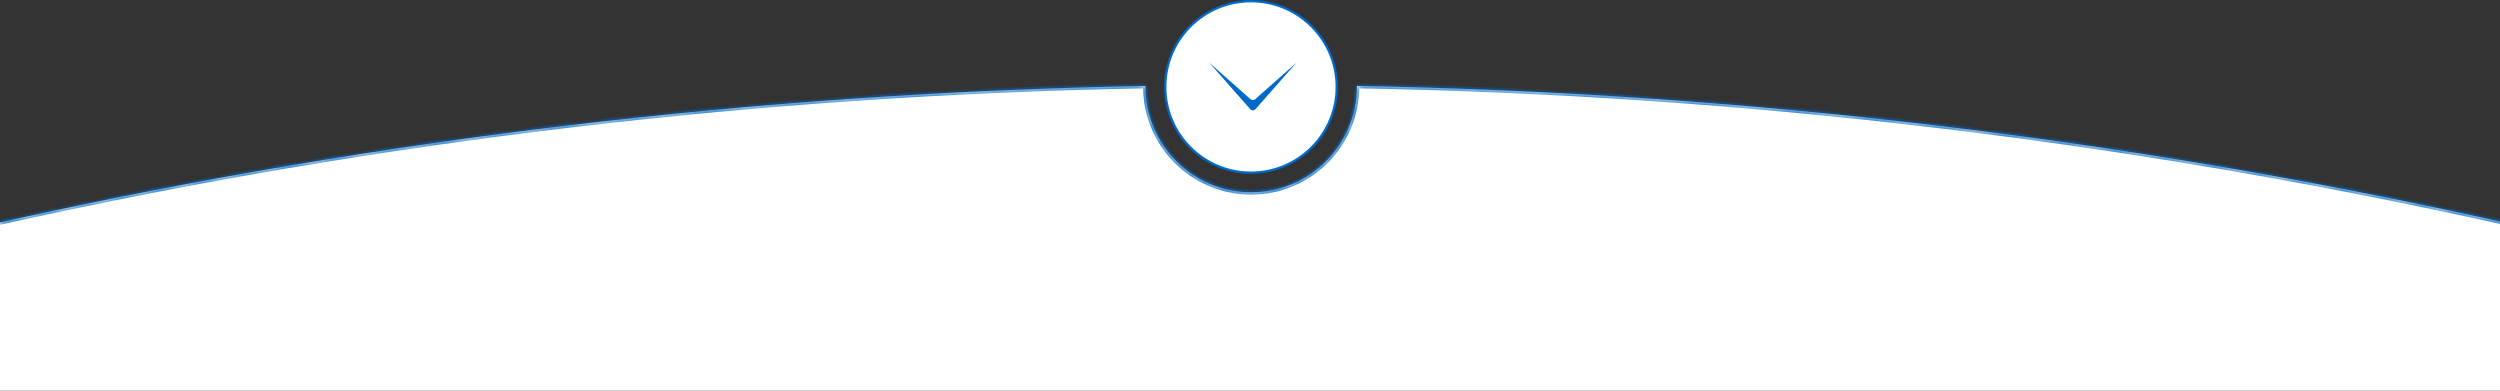
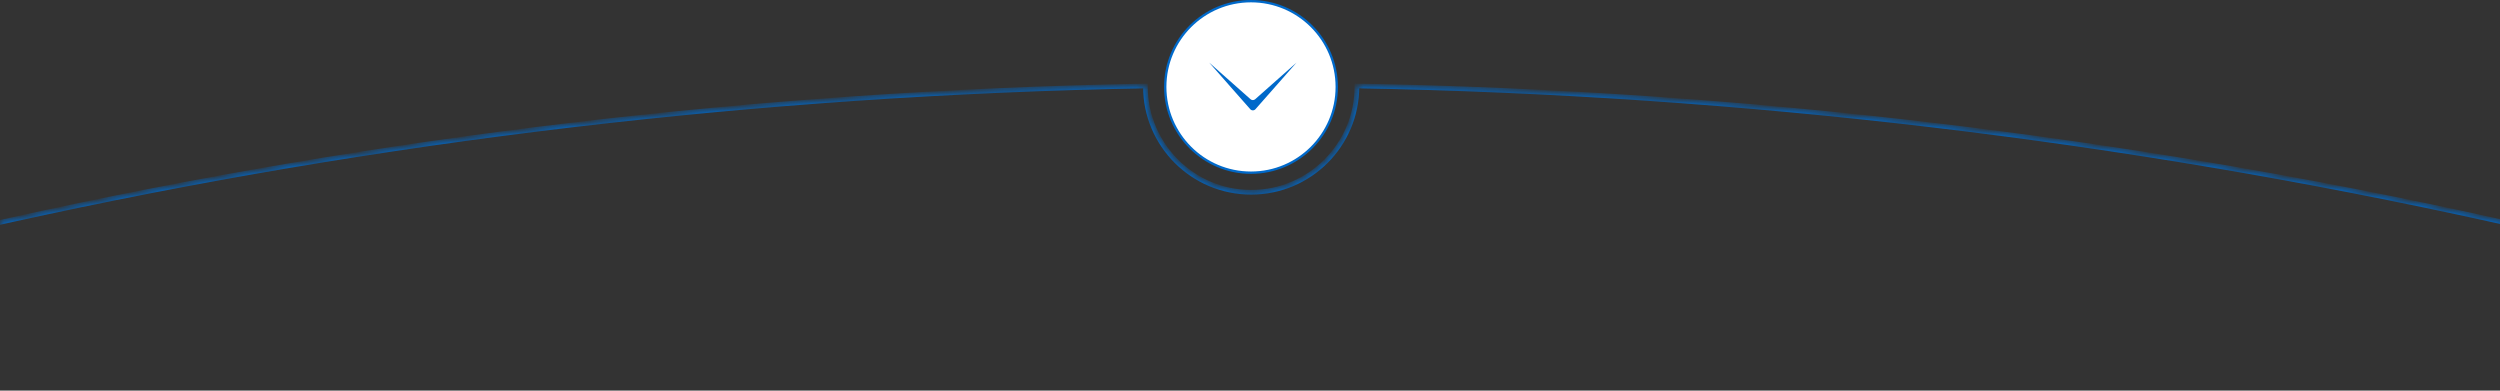
<svg xmlns="http://www.w3.org/2000/svg" width="320" height="50" viewBox="0 0 320 50" fill="none">
  <rect x="0" y="0" width="320" height="50" fill="#333333" stroke="none" />
  <mask id="path-1-inside-1_3_30" fill="white">
    <path fill-rule="evenodd" clip-rule="evenodd" d="M160.15 24.609C167.626 24.609 173.687 18.549 173.687 11.072C173.687 11.048 173.687 11.024 173.687 11C571.895 18.167 892.496 343.207 892.496 743.127C892.496 1147.54 564.657 1475.38 160.248 1475.38C-244.161 1475.38 -572 1147.54 -572 743.127C-572 343.272 -251.504 18.273 146.613 11.004C146.613 11.026 146.613 11.049 146.613 11.072C146.613 18.549 152.674 24.609 160.15 24.609Z" />
  </mask>
-   <path fill-rule="evenodd" clip-rule="evenodd" d="M160.15 24.609C167.626 24.609 173.687 18.549 173.687 11.072C173.687 11.048 173.687 11.024 173.687 11C571.895 18.167 892.496 343.207 892.496 743.127C892.496 1147.54 564.657 1475.38 160.248 1475.38C-244.161 1475.38 -572 1147.54 -572 743.127C-572 343.272 -251.504 18.273 146.613 11.004C146.613 11.026 146.613 11.049 146.613 11.072C146.613 18.549 152.674 24.609 160.15 24.609Z" fill="white" />
  <path d="M173.687 11L173.692 10.7L173.385 10.694L173.387 11.002L173.687 11ZM146.613 11.004L146.913 11.005L146.915 10.698L146.608 10.704L146.613 11.004ZM173.387 11.072C173.387 18.383 167.461 24.309 160.15 24.309V24.909C167.792 24.909 173.987 18.714 173.987 11.072H173.387ZM173.387 11.002C173.387 11.025 173.387 11.049 173.387 11.072H173.987C173.987 11.048 173.987 11.023 173.987 10.998L173.387 11.002ZM173.681 11.3C571.727 18.464 892.196 343.371 892.196 743.127H892.796C892.796 343.043 572.064 17.87 173.692 10.7L173.681 11.3ZM892.196 743.127C892.196 1147.37 564.492 1475.07 160.248 1475.07V1475.68C564.823 1475.68 892.796 1147.7 892.796 743.127H892.196ZM160.248 1475.07C-243.996 1475.07 -571.7 1147.37 -571.7 743.127H-572.3C-572.3 1147.7 -244.327 1475.68 160.248 1475.68V1475.07ZM-571.7 743.127C-571.7 343.436 -251.336 18.57 146.619 11.303L146.608 10.704C-251.673 17.977 -572.3 343.109 -572.3 743.127H-571.7ZM146.913 11.072C146.913 11.05 146.913 11.027 146.913 11.005L146.313 11.002C146.313 11.025 146.313 11.049 146.313 11.072H146.913ZM160.15 24.309C152.84 24.309 146.913 18.383 146.913 11.072H146.313C146.313 18.714 152.508 24.909 160.15 24.909V24.309Z" fill="#0069CA" mask="url(#path-1-inside-1_3_30)" />
  <circle cx="160.127" cy="11.127" r="10.977" fill="white" stroke="#0069CA" stroke-width="0.3" />
  <path d="M160.699 13.976C160.522 14.177 160.209 14.177 160.032 13.976L154.777 8.012L160.07 12.702C160.239 12.851 160.492 12.851 160.661 12.702L165.955 8.012L160.699 13.976Z" fill="#0069CA" />
</svg>